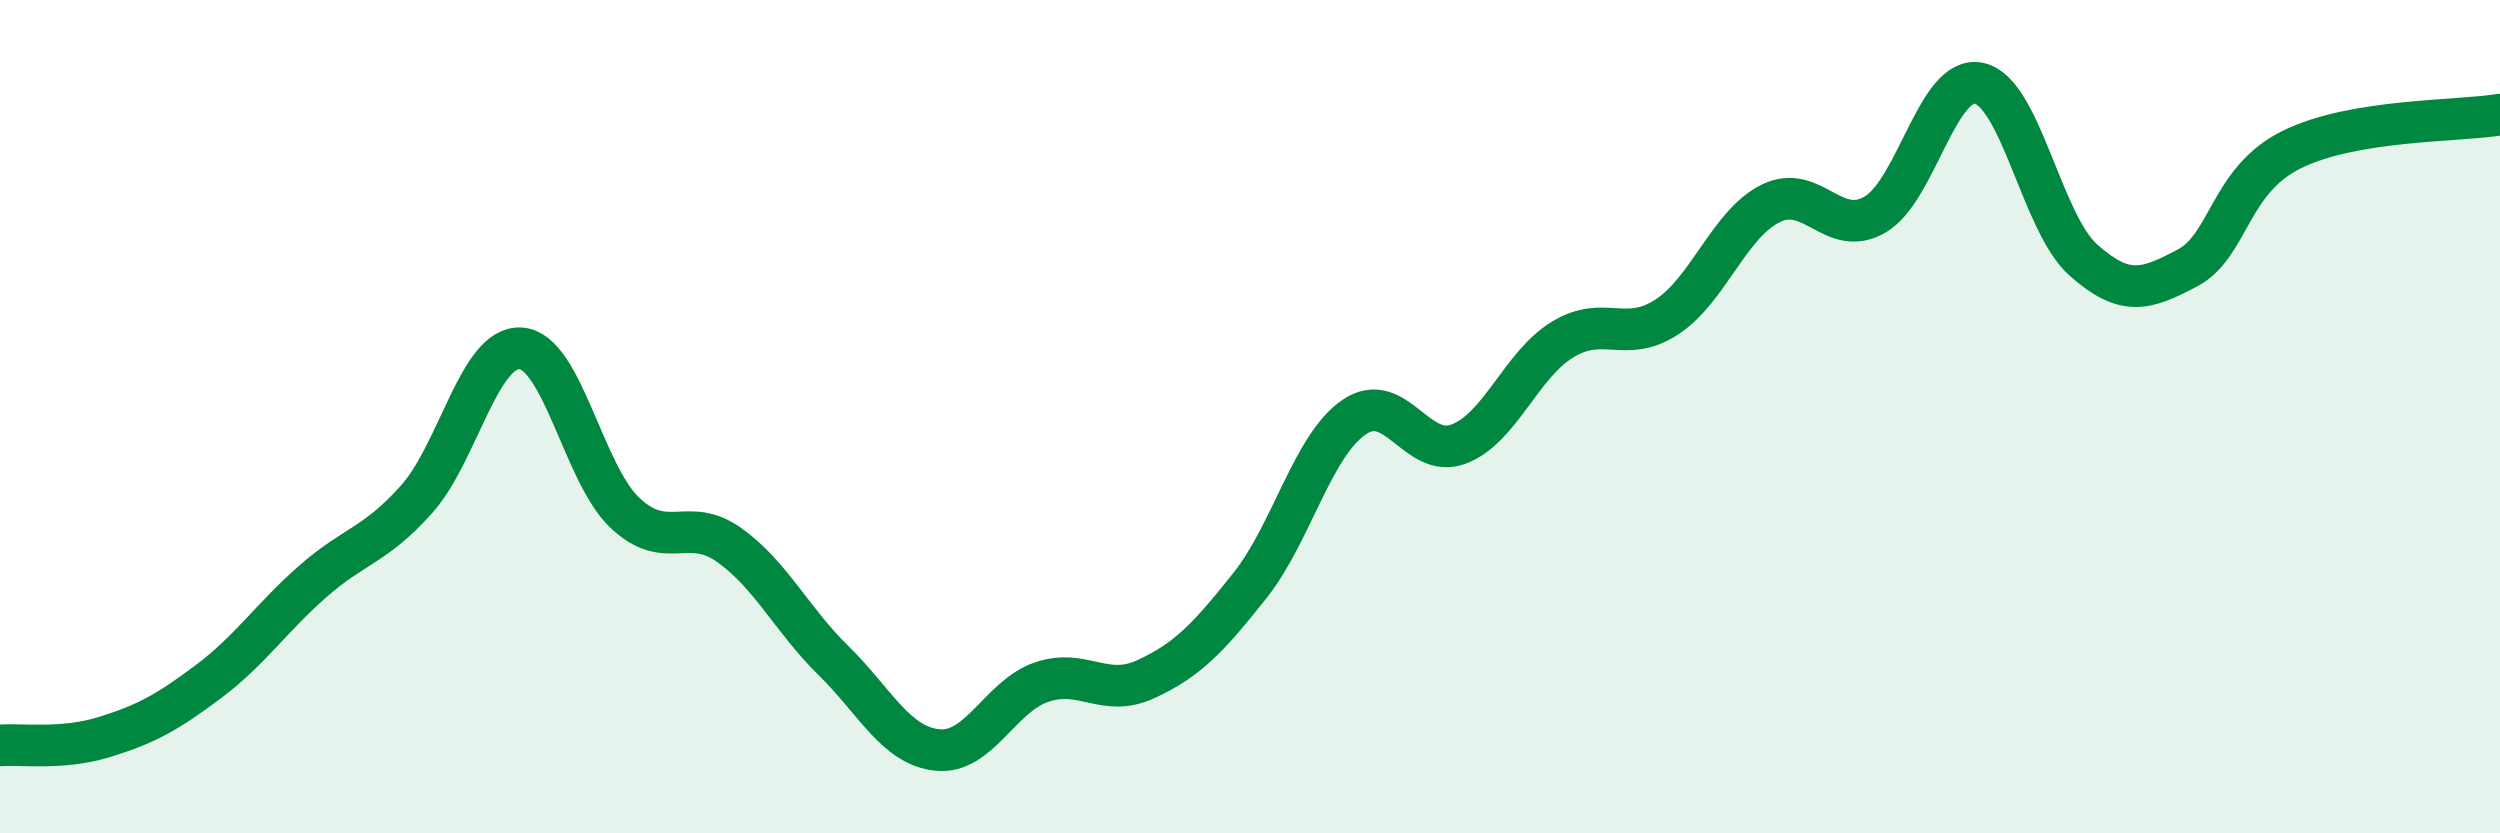
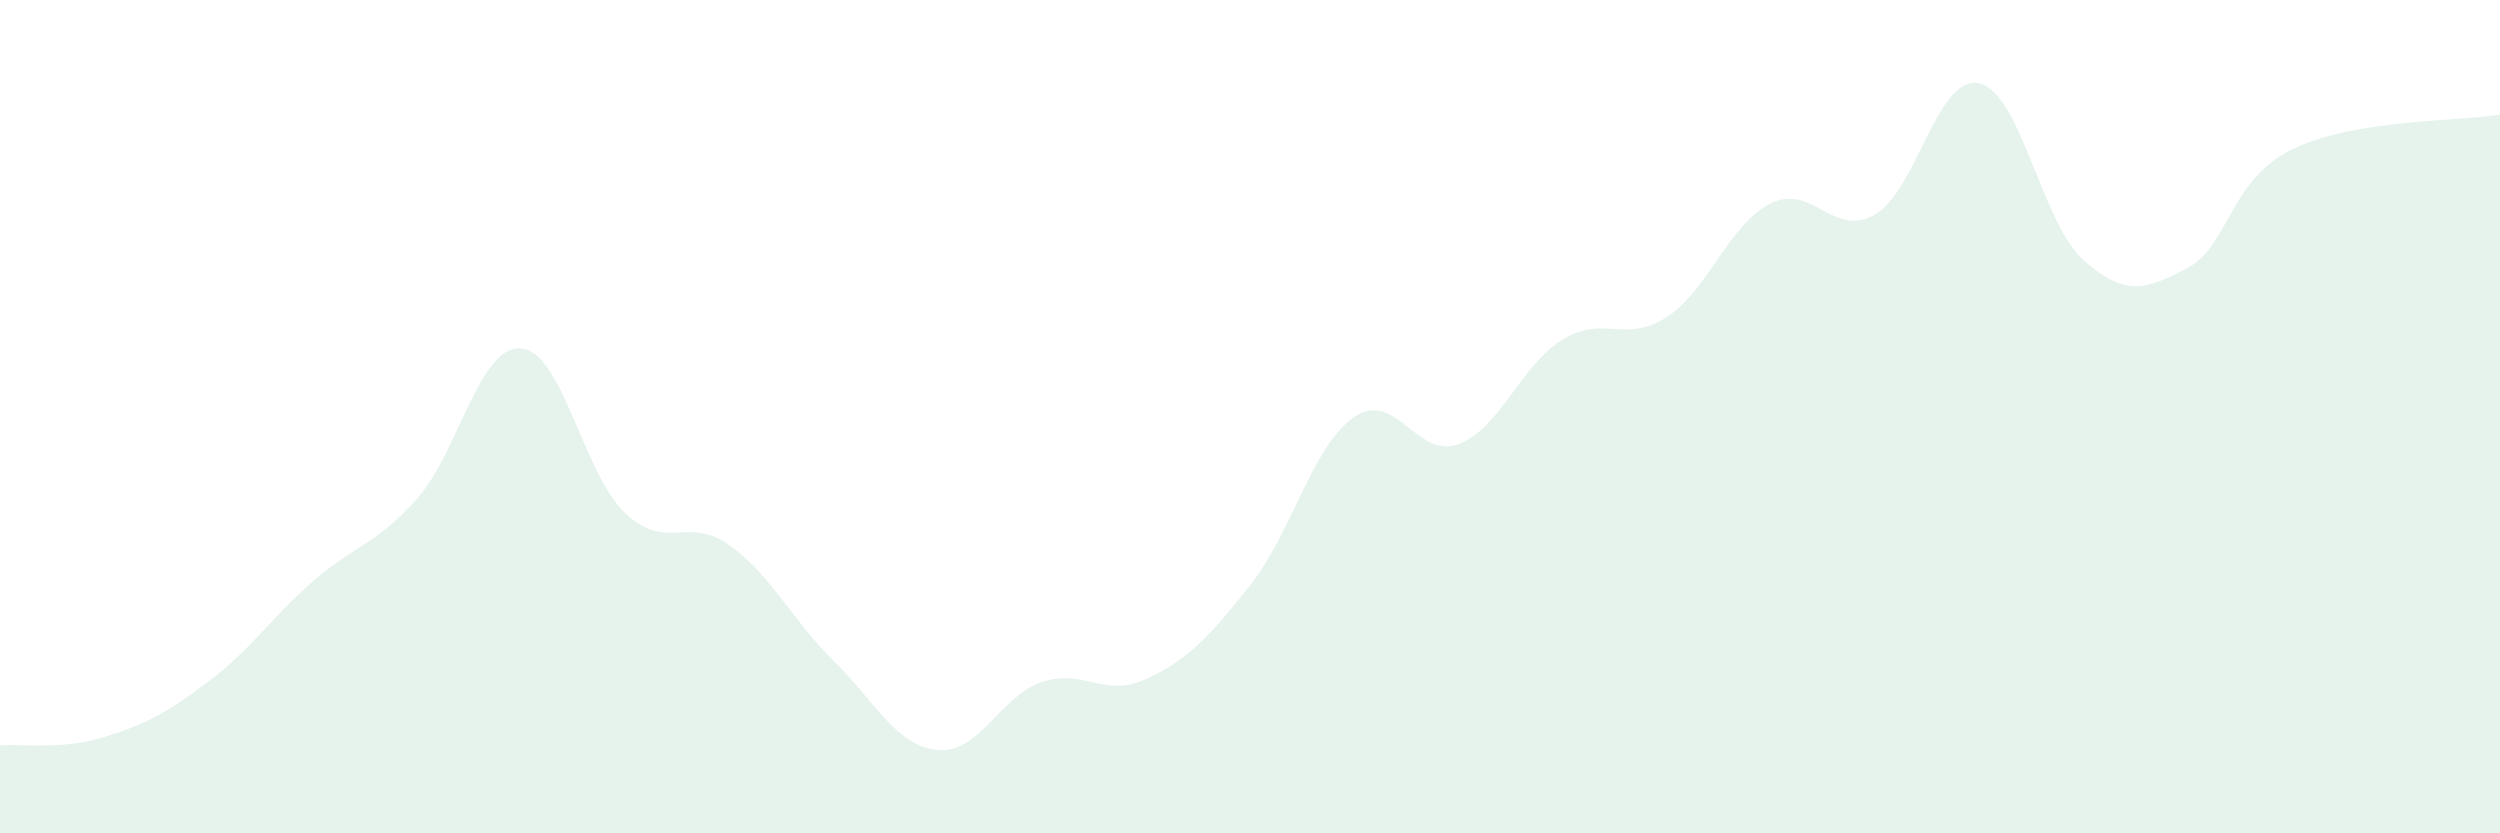
<svg xmlns="http://www.w3.org/2000/svg" width="60" height="20" viewBox="0 0 60 20">
  <path d="M 0,17.89 C 0.5,17.85 1.5,18 2.5,17.69 C 3.5,17.38 4,17.11 5,16.36 C 6,15.61 6.5,14.84 7.5,13.96 C 8.5,13.08 9,13.1 10,11.98 C 11,10.86 11.5,8.29 12.5,8.36 C 13.5,8.43 14,11.37 15,12.31 C 16,13.25 16.5,12.37 17.5,13.08 C 18.5,13.79 19,14.87 20,15.85 C 21,16.83 21.5,17.9 22.5,18 C 23.5,18.1 24,16.71 25,16.37 C 26,16.03 26.5,16.76 27.5,16.3 C 28.5,15.84 29,15.31 30,14.05 C 31,12.79 31.5,10.69 32.5,10.01 C 33.5,9.33 34,11.03 35,10.66 C 36,10.29 36.5,8.76 37.5,8.15 C 38.5,7.54 39,8.26 40,7.61 C 41,6.96 41.5,5.37 42.5,4.88 C 43.5,4.39 44,5.73 45,5.15 C 46,4.57 46.5,1.78 47.5,2 C 48.5,2.22 49,5.35 50,6.24 C 51,7.13 51.5,6.96 52.5,6.43 C 53.5,5.9 53.5,4.33 55,3.59 C 56.5,2.85 59,2.92 60,2.75L60 20L0 20Z" fill="#008740" opacity="0.1" stroke-linecap="round" stroke-linejoin="round" />
-   <path d="M 0,17.89 C 0.5,17.85 1.5,18 2.5,17.69 C 3.5,17.38 4,17.11 5,16.36 C 6,15.61 6.5,14.84 7.5,13.96 C 8.5,13.08 9,13.1 10,11.98 C 11,10.86 11.5,8.29 12.5,8.36 C 13.5,8.43 14,11.37 15,12.31 C 16,13.25 16.5,12.37 17.5,13.08 C 18.5,13.79 19,14.87 20,15.85 C 21,16.83 21.5,17.9 22.5,18 C 23.5,18.1 24,16.71 25,16.37 C 26,16.03 26.5,16.76 27.5,16.3 C 28.5,15.84 29,15.31 30,14.05 C 31,12.79 31.5,10.69 32.5,10.01 C 33.5,9.33 34,11.03 35,10.66 C 36,10.29 36.5,8.76 37.5,8.15 C 38.5,7.54 39,8.26 40,7.61 C 41,6.96 41.5,5.37 42.5,4.88 C 43.5,4.39 44,5.73 45,5.15 C 46,4.57 46.5,1.78 47.5,2 C 48.5,2.22 49,5.35 50,6.24 C 51,7.13 51.5,6.96 52.5,6.43 C 53.5,5.9 53.5,4.33 55,3.59 C 56.5,2.85 59,2.92 60,2.75" stroke="#008740" stroke-width="1" fill="none" stroke-linecap="round" stroke-linejoin="round" />
</svg>